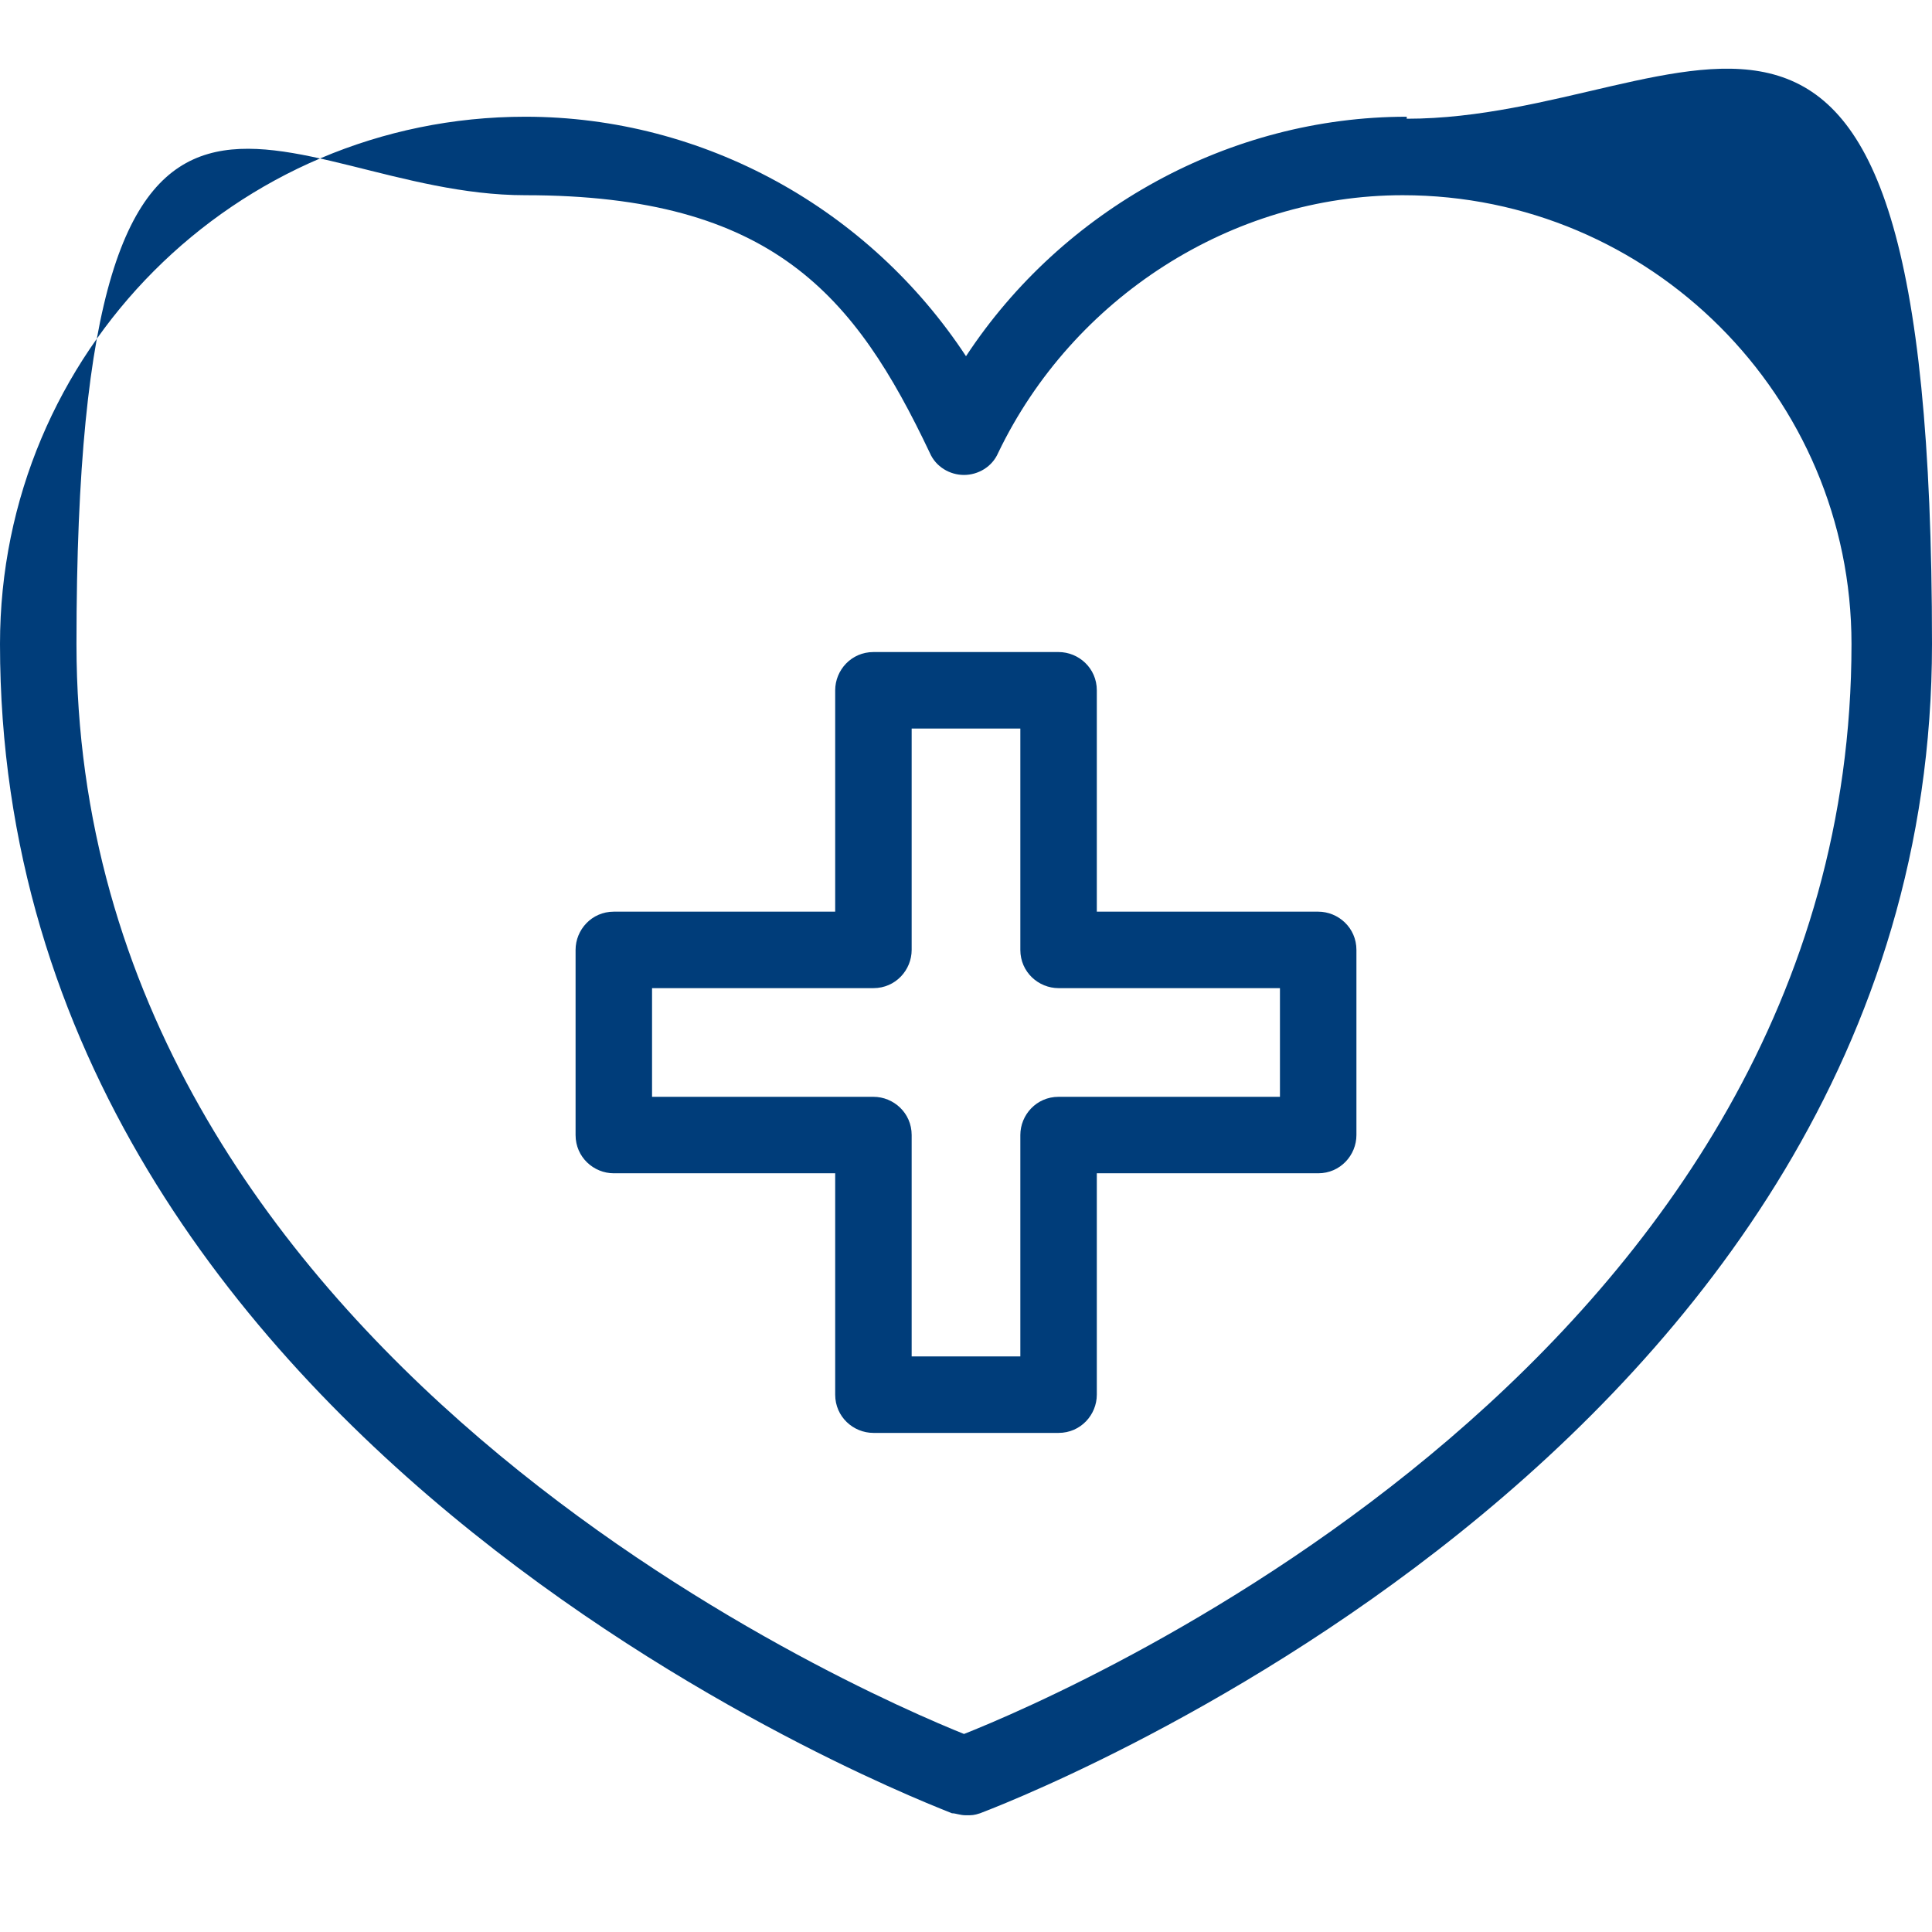
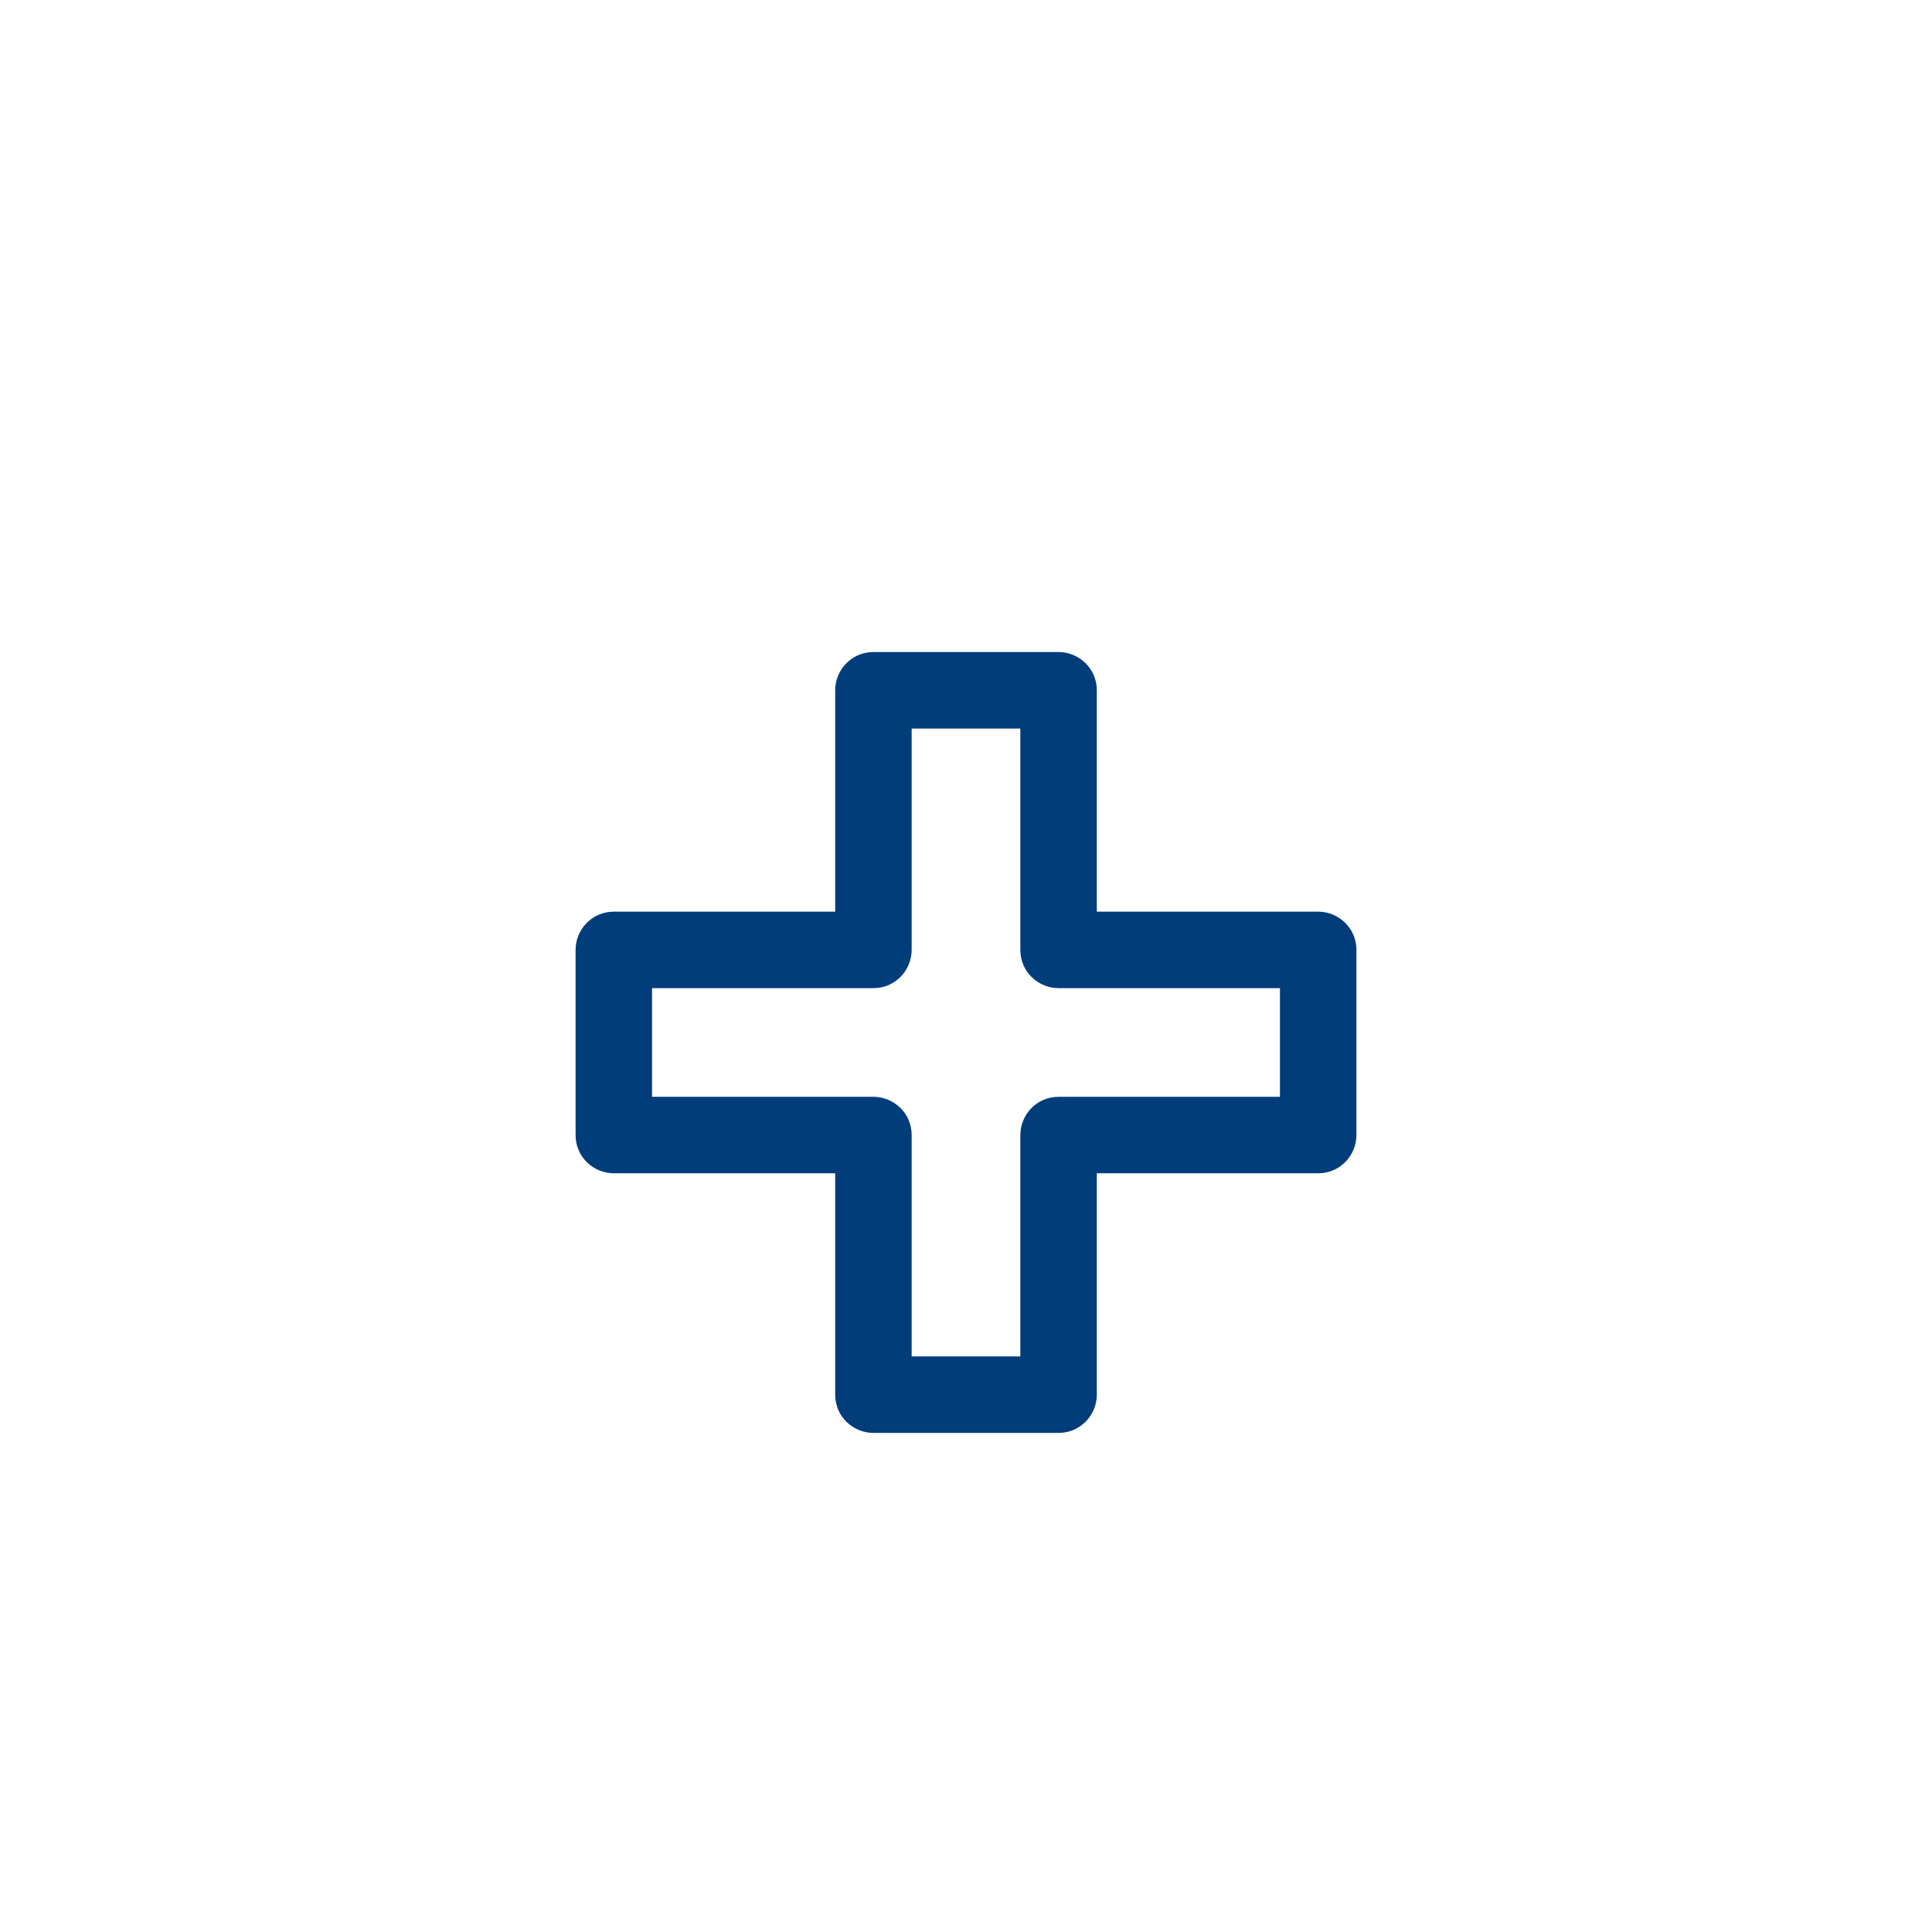
<svg xmlns="http://www.w3.org/2000/svg" id="Layer_1" data-name="Layer 1" version="1.1" viewBox="0 0 96 96">
  <defs>
    <style>
      .cls-1 {
        fill: #003d7a;
        stroke-width: 0px;
      }
    </style>
  </defs>
-   <path class="cls-1" d="M69.9,5.8c-8.8,0-17.1,4.6-21.9,11.9-4.8-7.3-13-11.9-21.9-11.9C11.7,5.8,0,17.5,0,32c0,40.5,46.9,57.9,47.3,58.1.2,0,.4.1.7.1s.4,0,.7-.1c.5-.2,47.3-17.6,47.3-58.1s-11.7-26.1-26.1-26.1ZM48,86.2c-5.5-2.2-44.2-19-44.2-54.2S13.8,9.7,26.1,9.7s16.4,5,20.1,12.8c.3.7,1,1.1,1.7,1.1s1.4-.4,1.7-1.1c3.7-7.7,11.6-12.8,20.1-12.8,12.3,0,22.3,10,22.3,22.3,0,35.3-38.6,52-44.2,54.2Z" />
  <path class="cls-1" d="M65.5,45.3h-11v-11c0-1.1-.9-1.9-1.9-1.9h-9.2c-1.1,0-1.9.9-1.9,1.9v11h-11c-1.1,0-1.9.9-1.9,1.9v9.2c0,1.1.9,1.9,1.9,1.9h11v11c0,1.1.9,1.9,1.9,1.9h9.2c1.1,0,1.9-.9,1.9-1.9v-11h11c1.1,0,1.9-.9,1.9-1.9v-9.2c0-1.1-.9-1.9-1.9-1.9ZM63.6,54.5h-11c-1.1,0-1.9.9-1.9,1.9v11h-5.4v-11c0-1.1-.9-1.9-1.9-1.9h-11v-5.4h11c1.1,0,1.9-.9,1.9-1.9v-11h5.4v11c0,1.1.9,1.9,1.9,1.9h11v5.4Z" />
</svg>